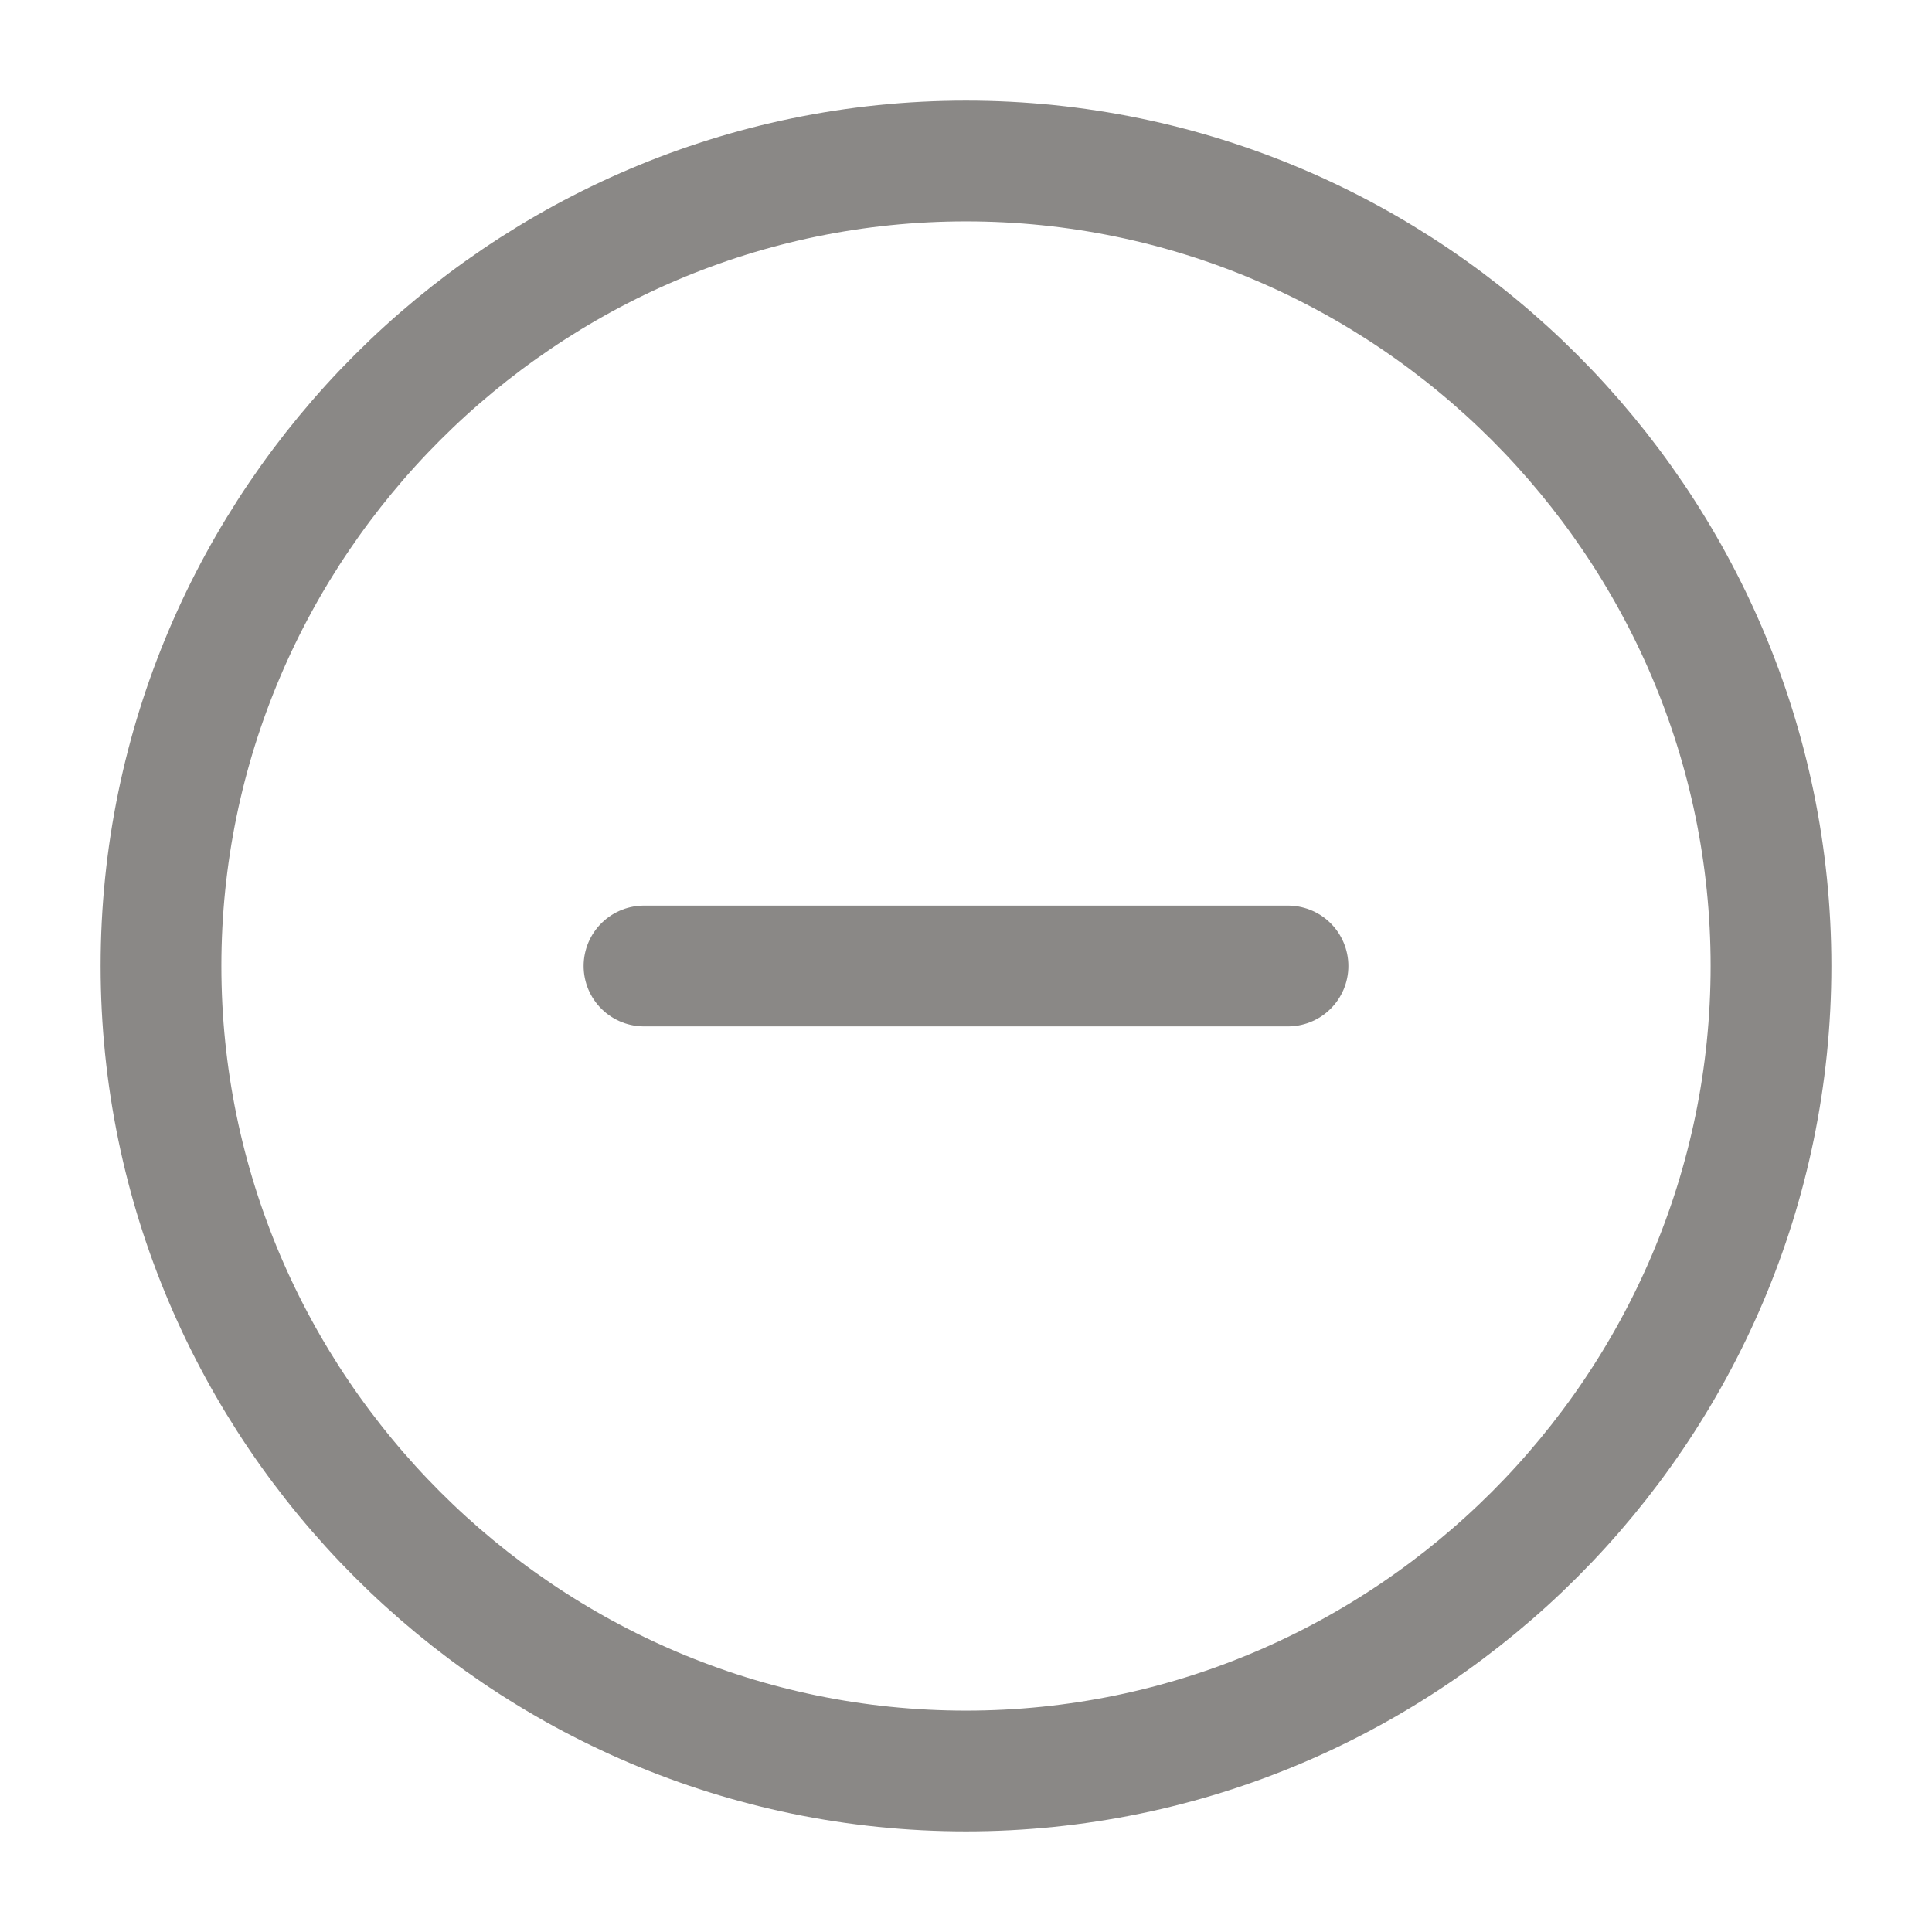
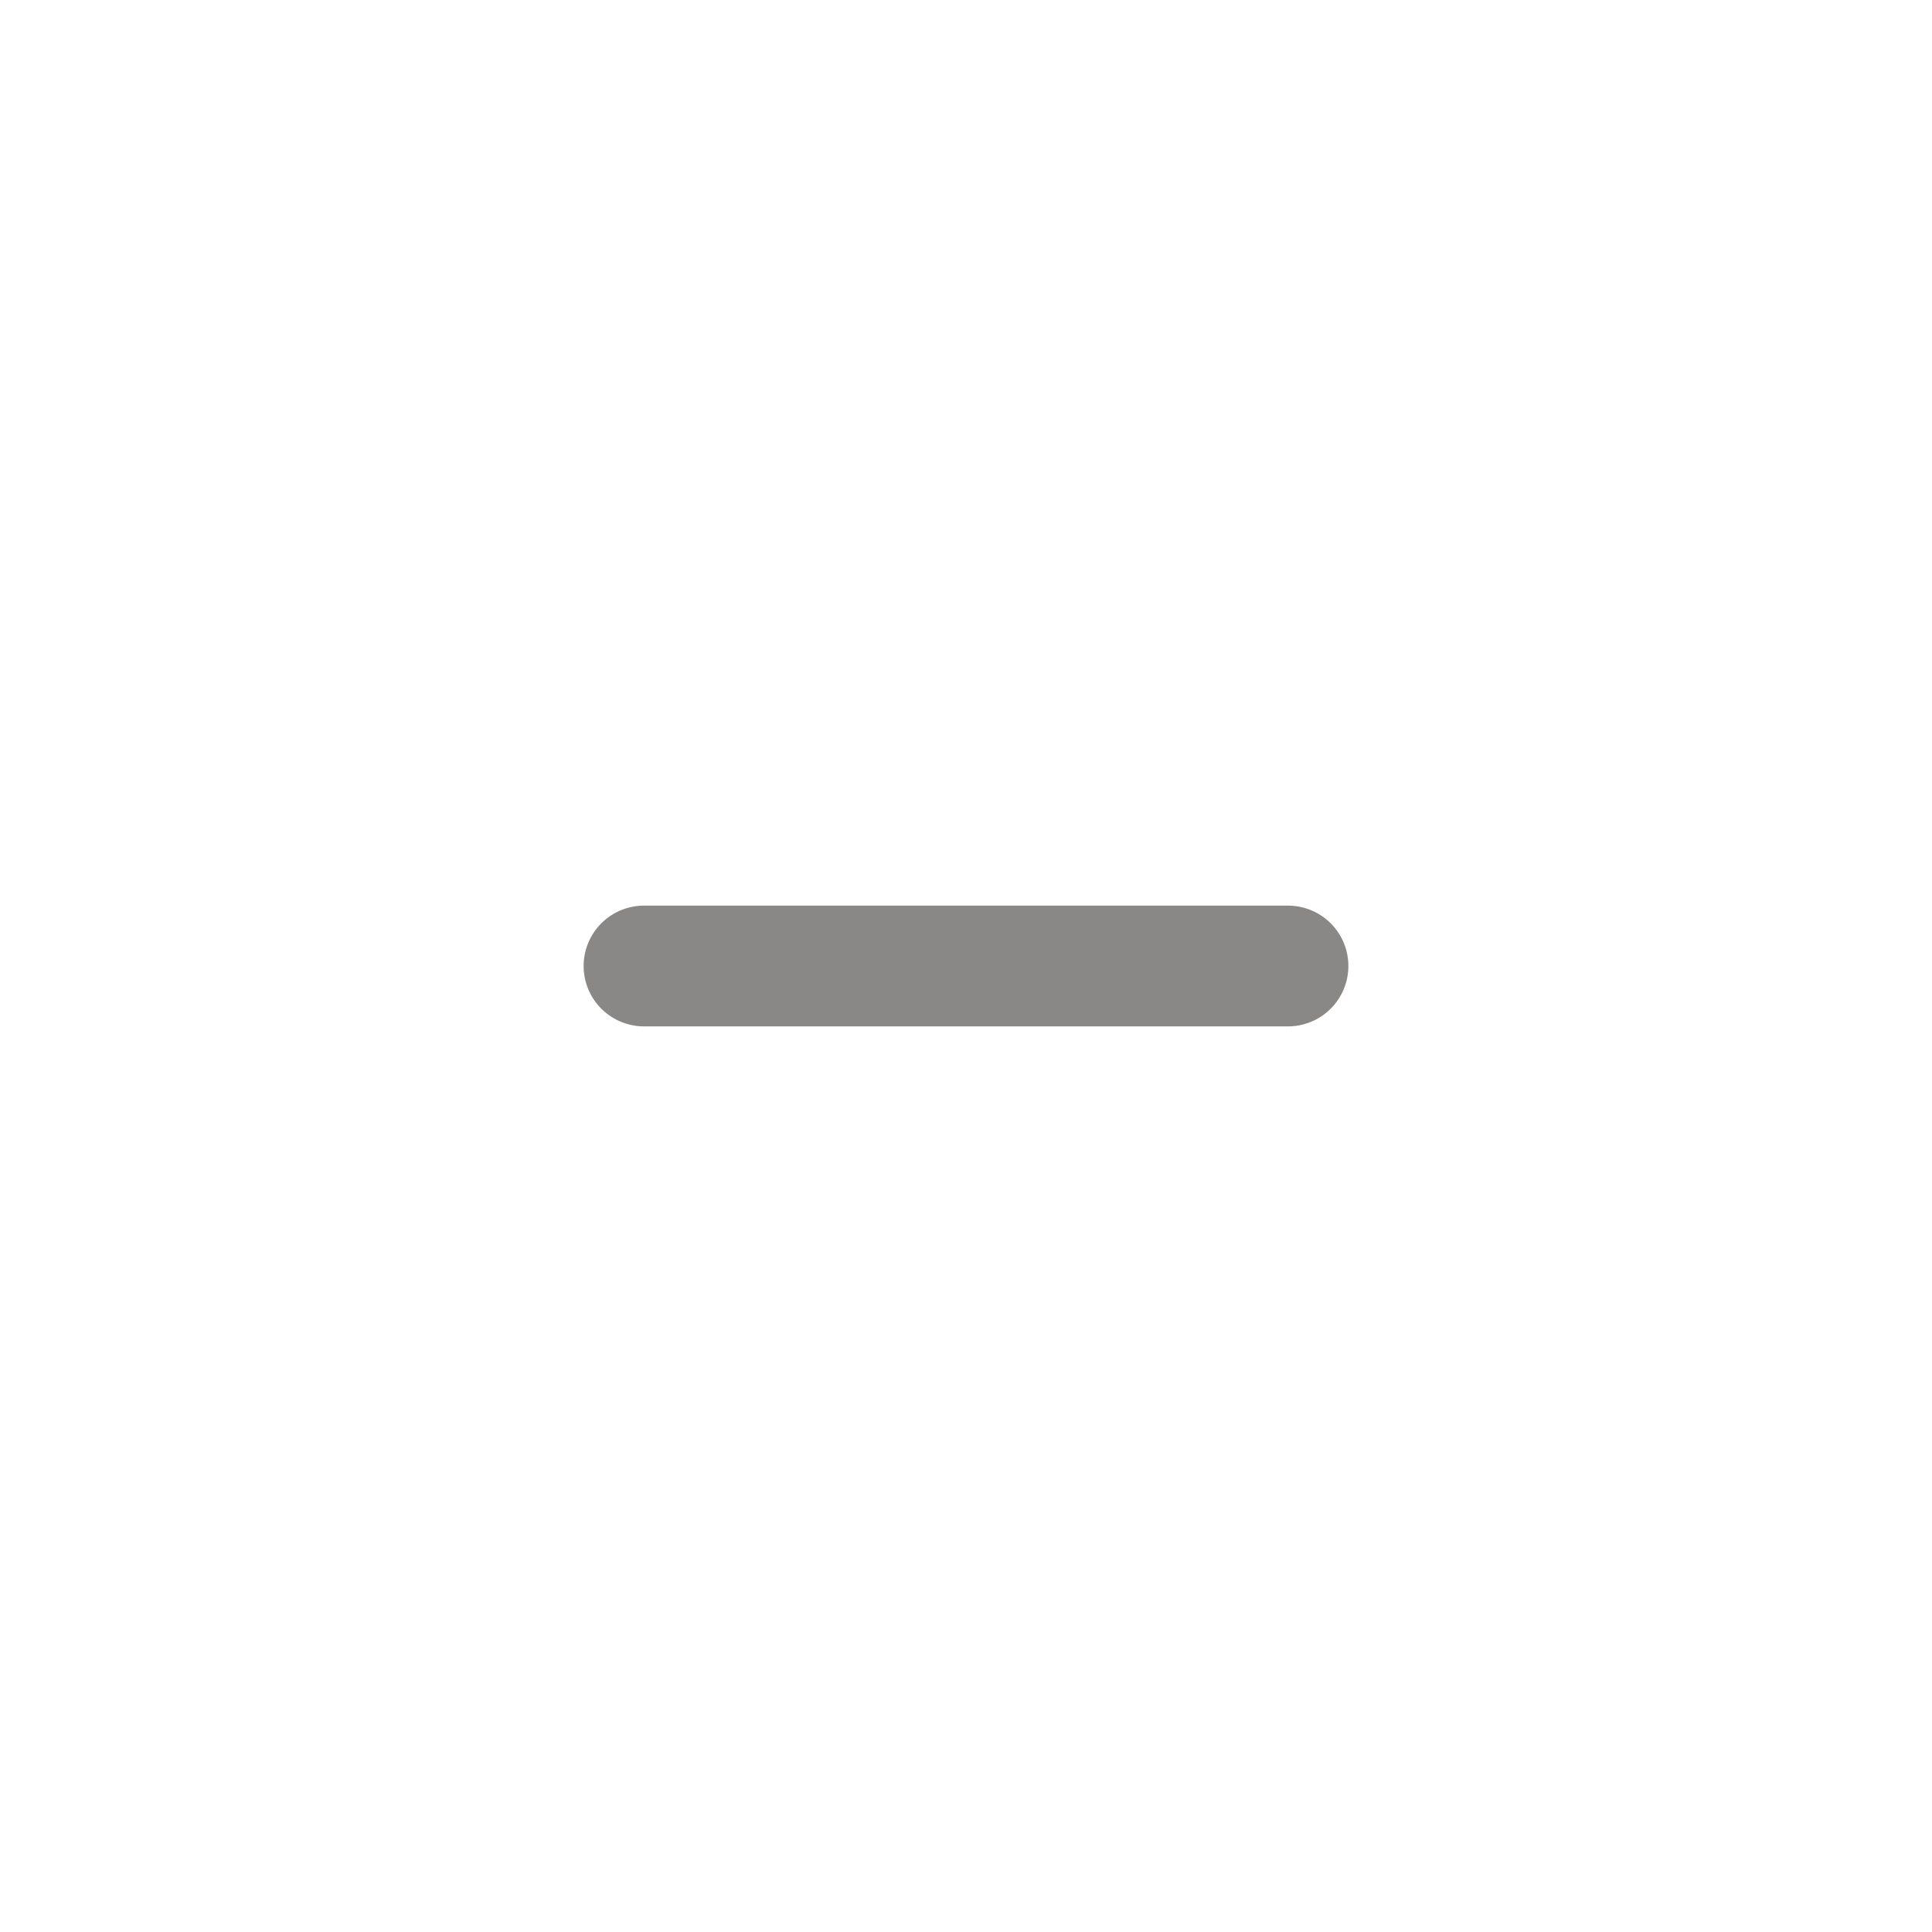
<svg xmlns="http://www.w3.org/2000/svg" width="24" height="24" viewBox="0 0 24 24" fill="none">
-   <path d="M12 22C17.5 22 22 17.5 22 12C22 6.5 17.5 2 12 2C6.5 2 2 6.5 2 12C2 17.5 6.5 22 12 22Z" stroke="#8A8886" stroke-width="1.5" stroke-linecap="round" stroke-linejoin="round" />
  <path d="M8 12H16" stroke="#8A8886" stroke-width="1.5" stroke-linecap="round" stroke-linejoin="round" />
</svg>